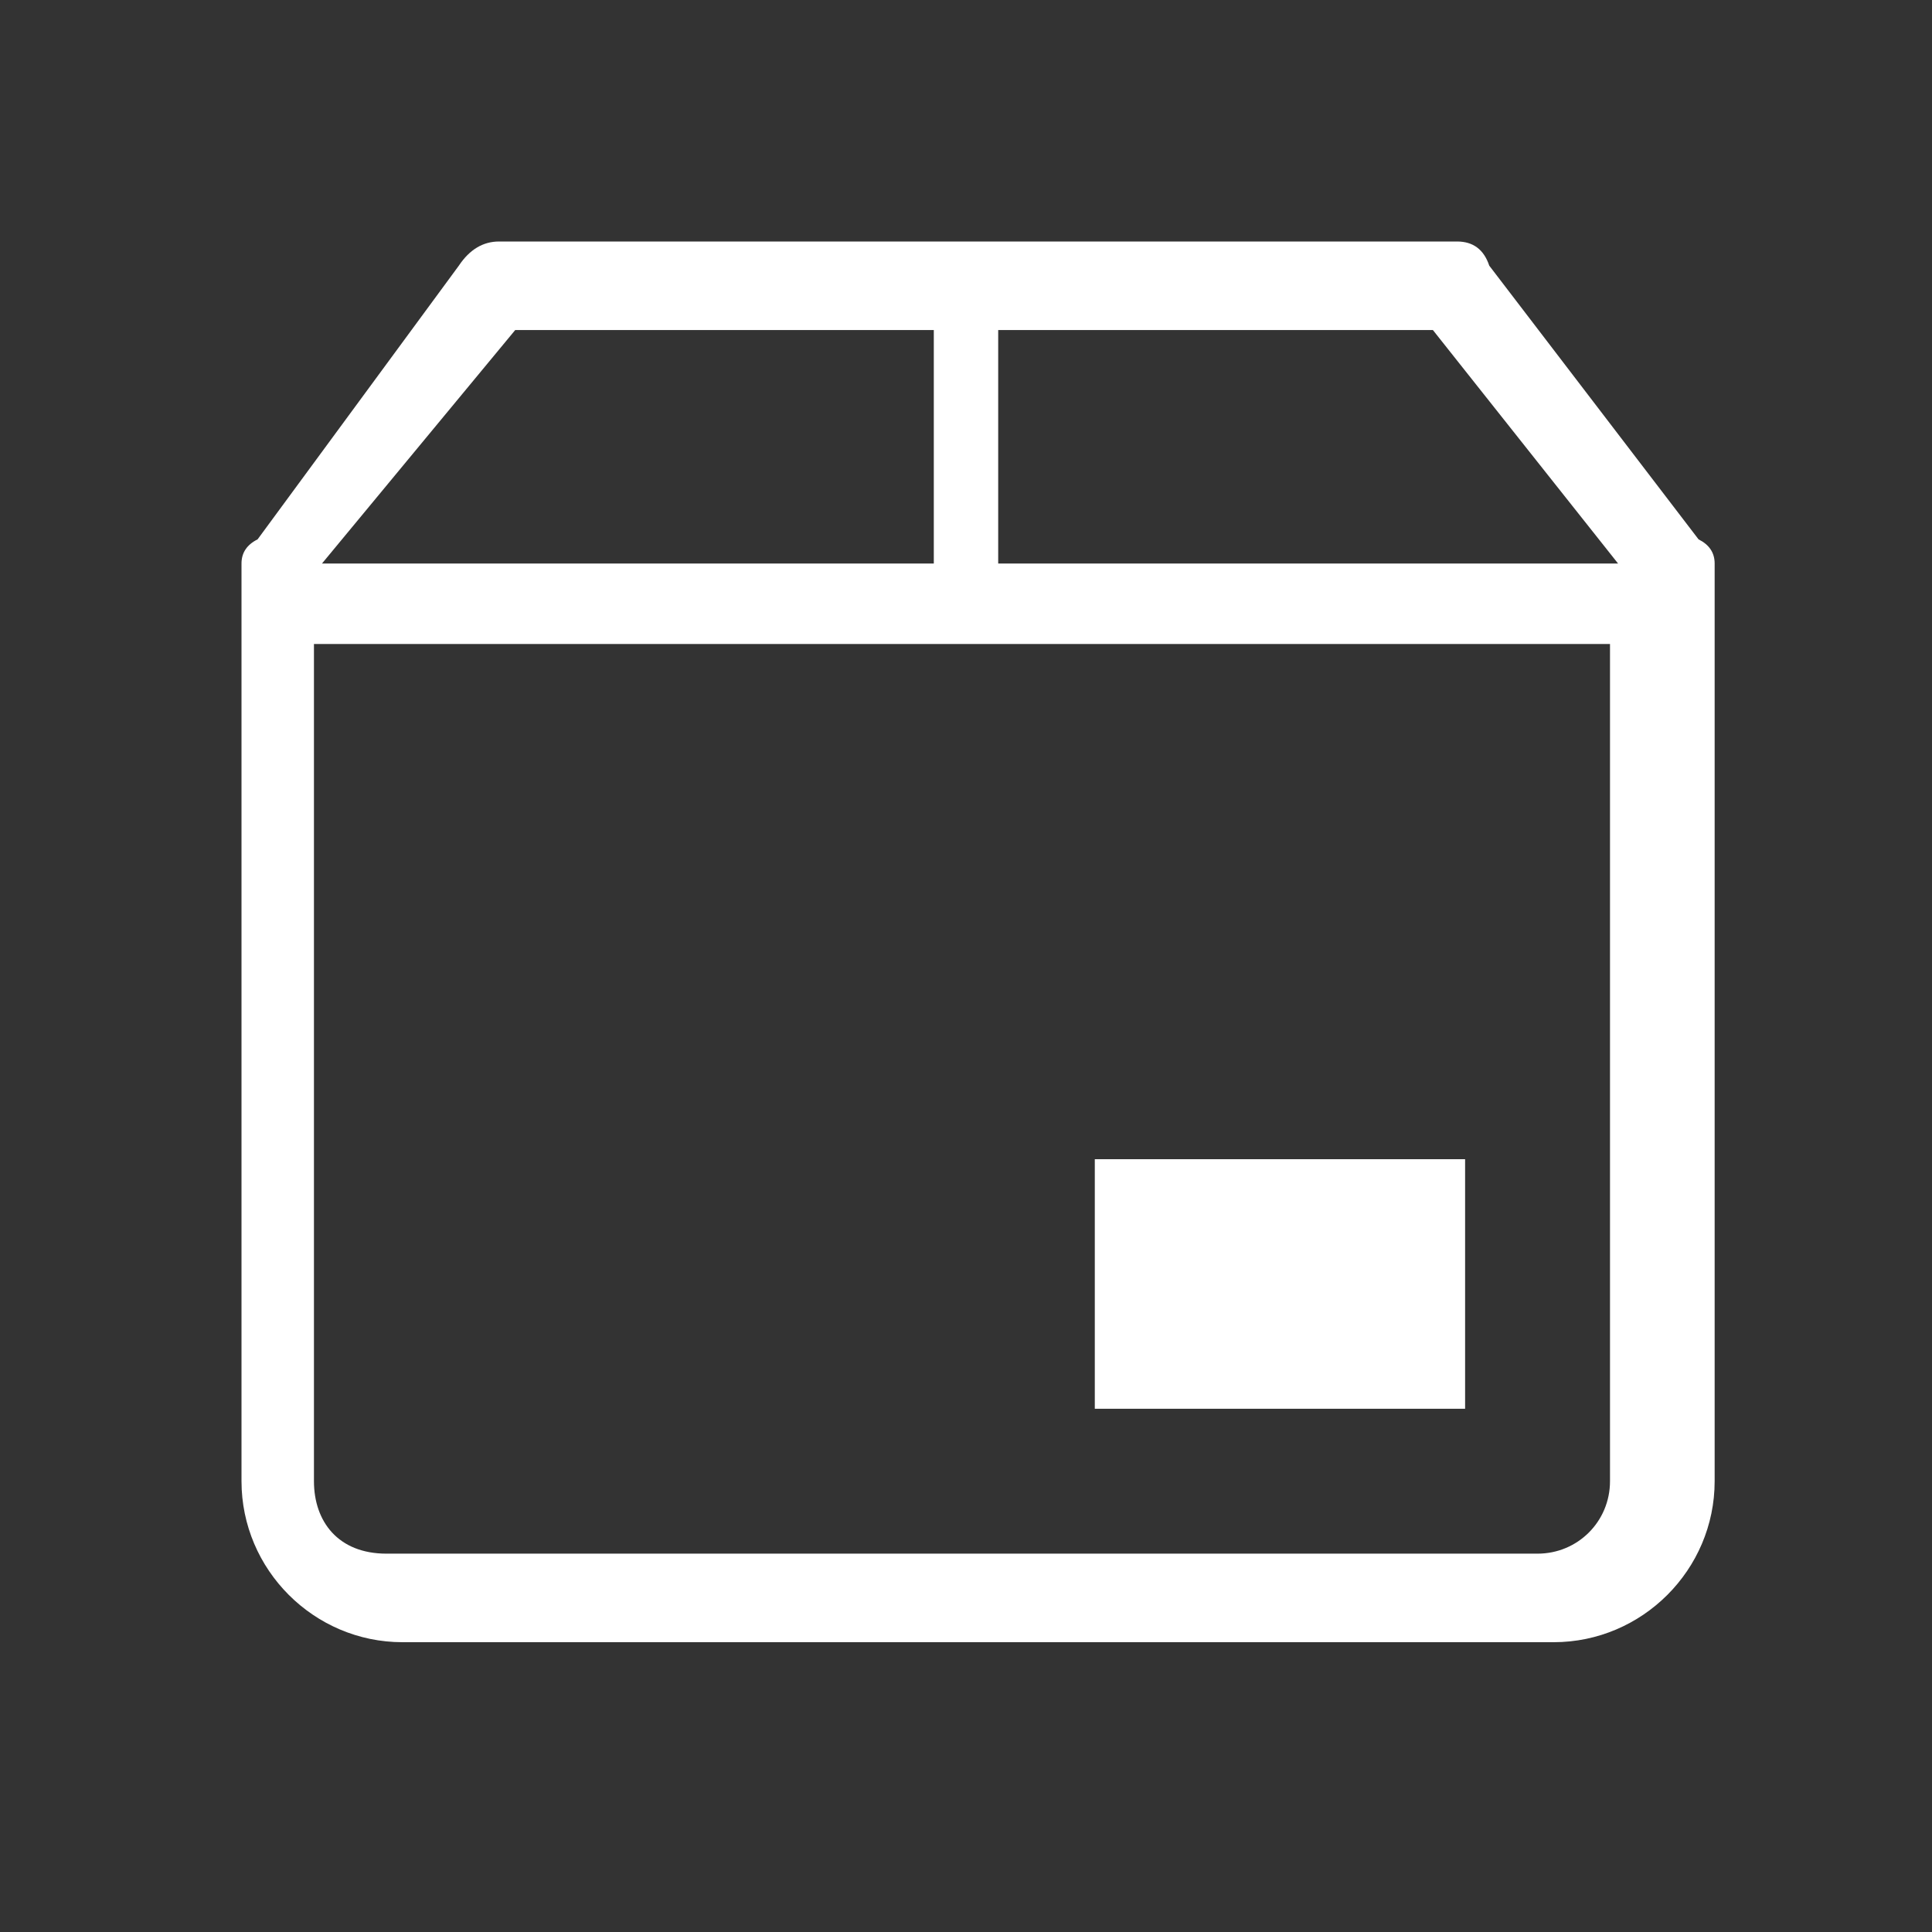
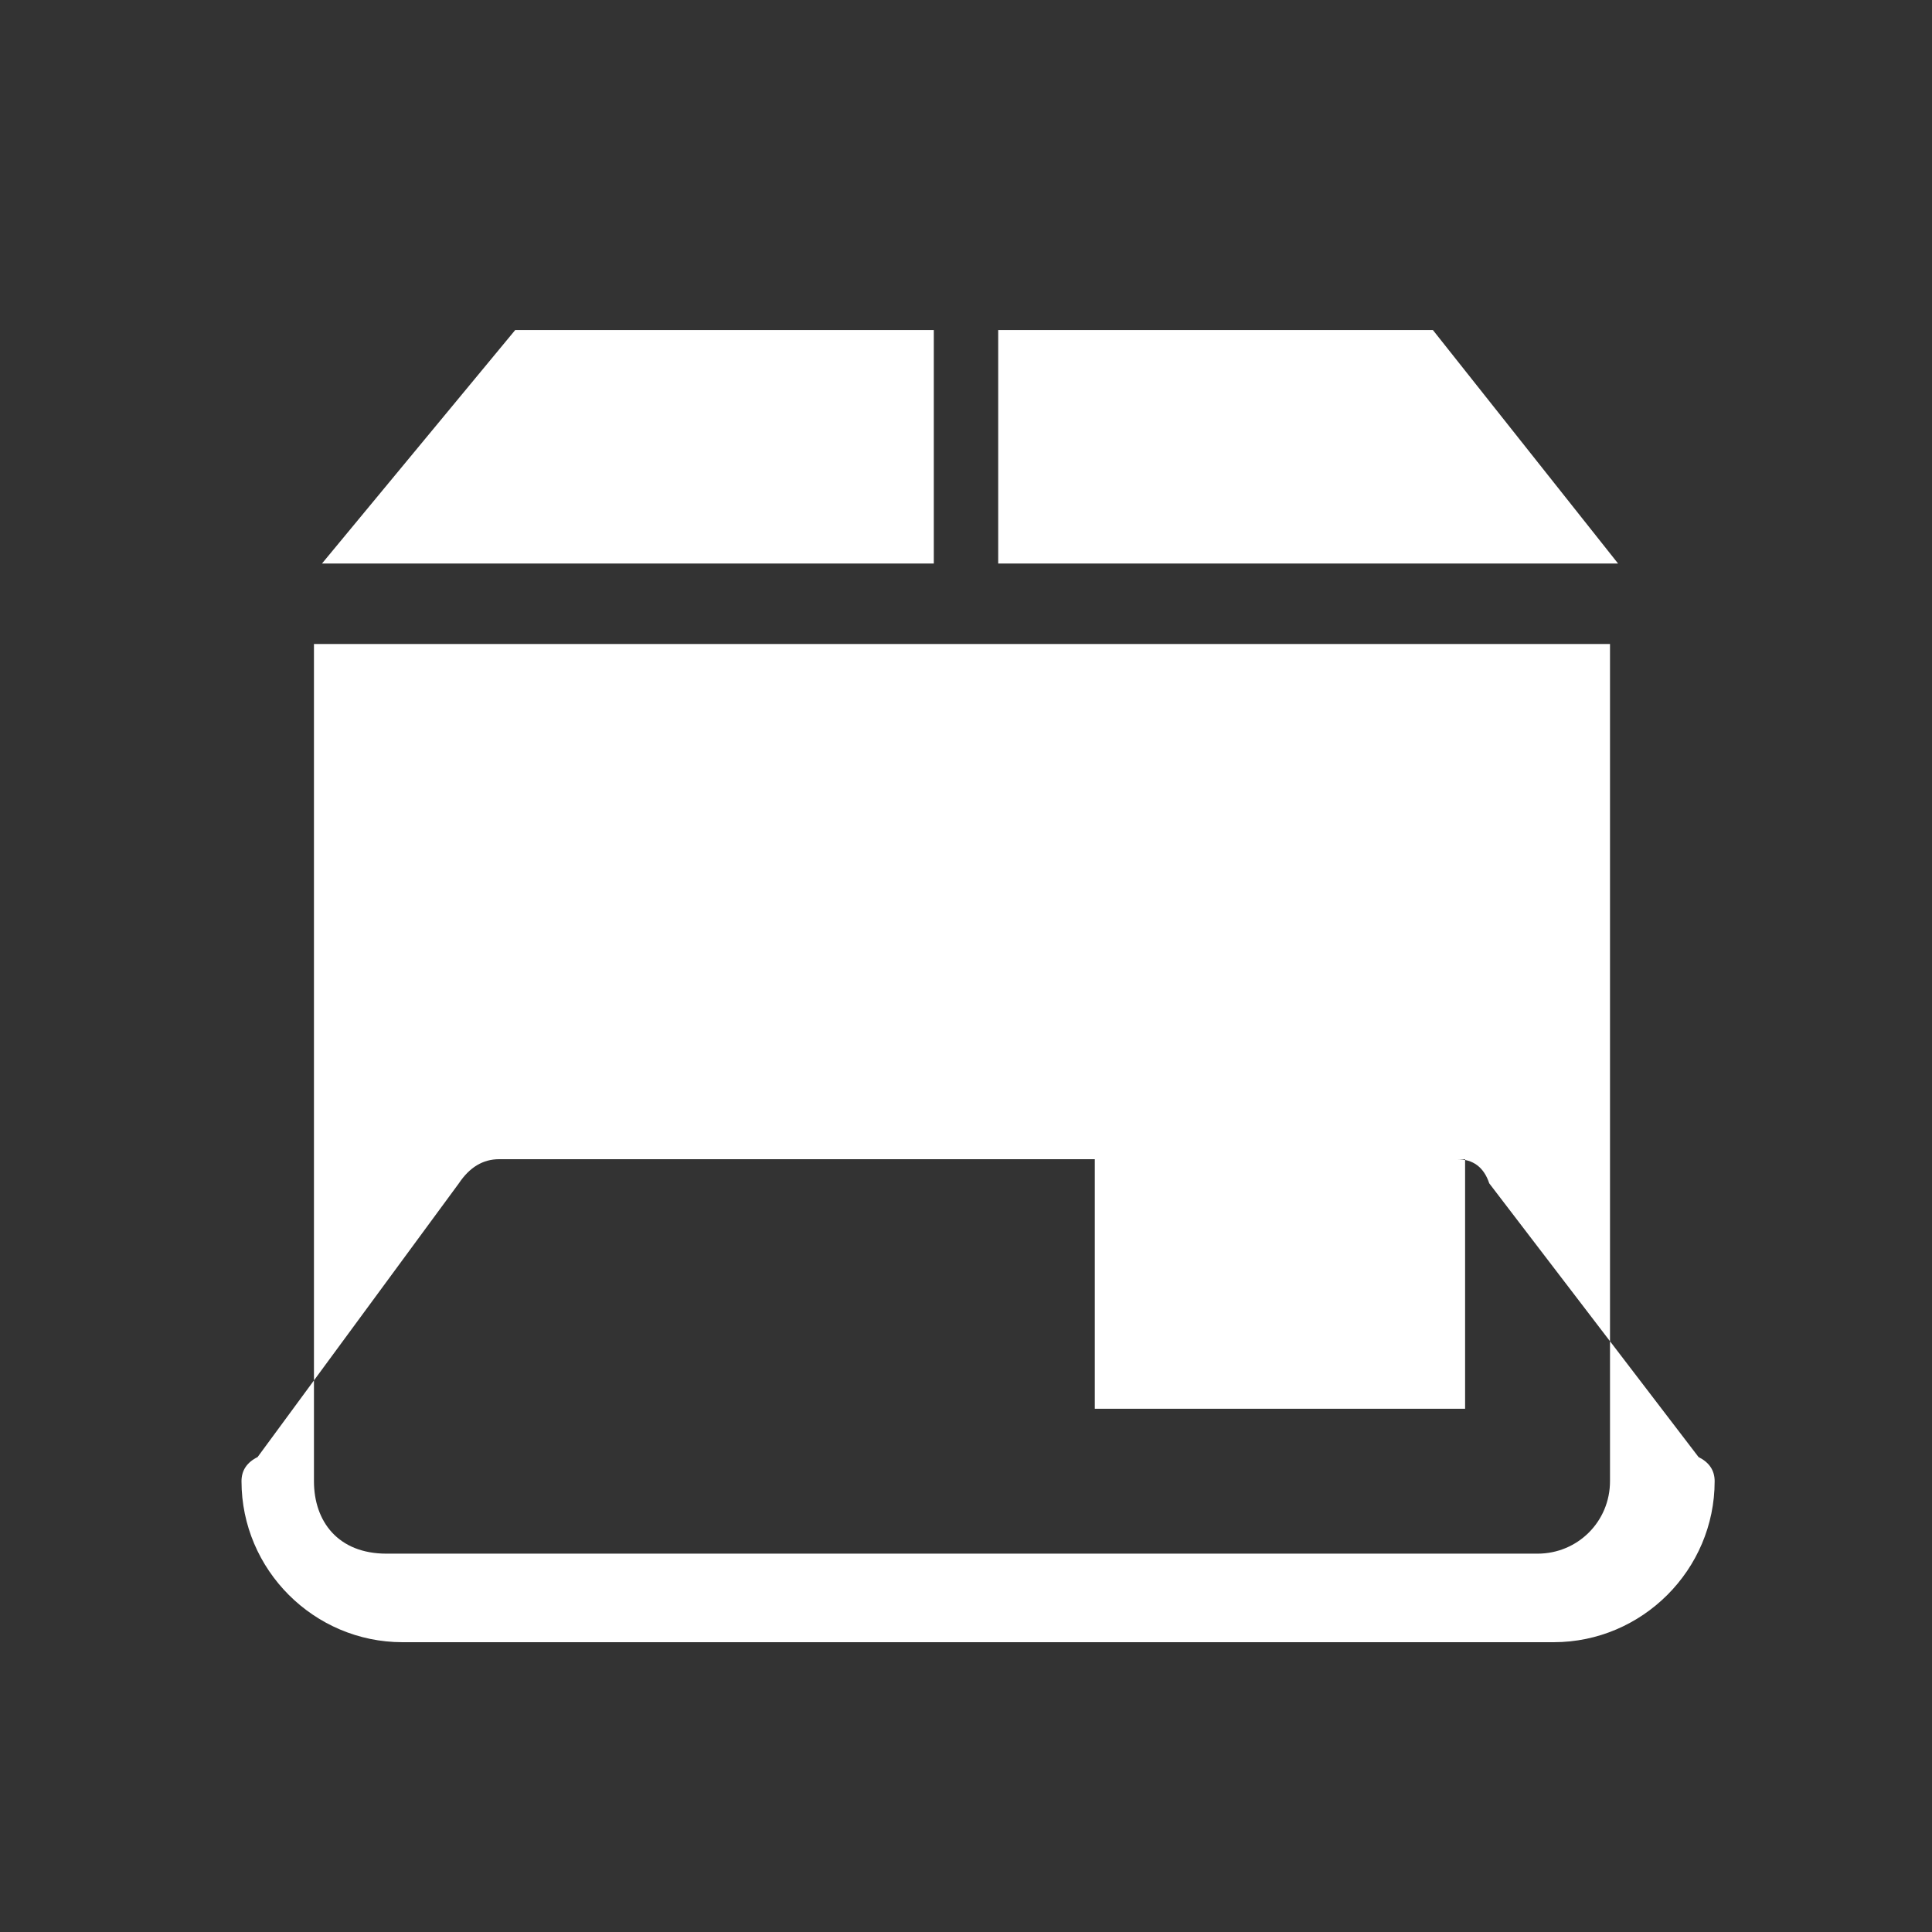
<svg xmlns="http://www.w3.org/2000/svg" version="1.2" viewBox="0 0 24 24" width="24" height="24">
  <rect x="0" y="0" width="24" height="24" fill="#333333" stroke="none" />
  <title>packaging-circle (1)-svg</title>
  <style>
		.s0 { fill: #ffffff } 
	</style>
-   <path id="Layer" fill-rule="evenodd" class="s0" d="m21.3 7v11.4c0 1.1-0.9 2-2 2h-14.3c-1.1 0-2-0.9-2-2v-11.4q0-0.2 0.2-0.3l2.5-3.4q0.2-0.3 0.5-0.3h11.9q0.3 0 0.4 0.3l2.6 3.4q0.2 0.1 0.2 0.3zm-8.9-2.9v2.9h7.7l-2.3-2.9zm-8.4 2.9h7.6v-2.9h-5.2zm16 11.4v-10.4h-16.1v10.4c0 0.5 0.3 0.9 0.9 0.9h14.3c0.5 0 0.9-0.4 0.9-0.9zm-6.4-4h4.6v3.1h-4.6z" />
+   <path id="Layer" fill-rule="evenodd" class="s0" d="m21.3 7v11.4c0 1.1-0.9 2-2 2h-14.3c-1.1 0-2-0.9-2-2q0-0.2 0.2-0.3l2.5-3.4q0.2-0.3 0.5-0.3h11.9q0.3 0 0.4 0.3l2.6 3.4q0.2 0.1 0.2 0.3zm-8.9-2.9v2.9h7.7l-2.3-2.9zm-8.4 2.9h7.6v-2.9h-5.2zm16 11.4v-10.4h-16.1v10.4c0 0.5 0.3 0.9 0.9 0.9h14.3c0.5 0 0.9-0.4 0.9-0.9zm-6.4-4h4.6v3.1h-4.6z" />
</svg>